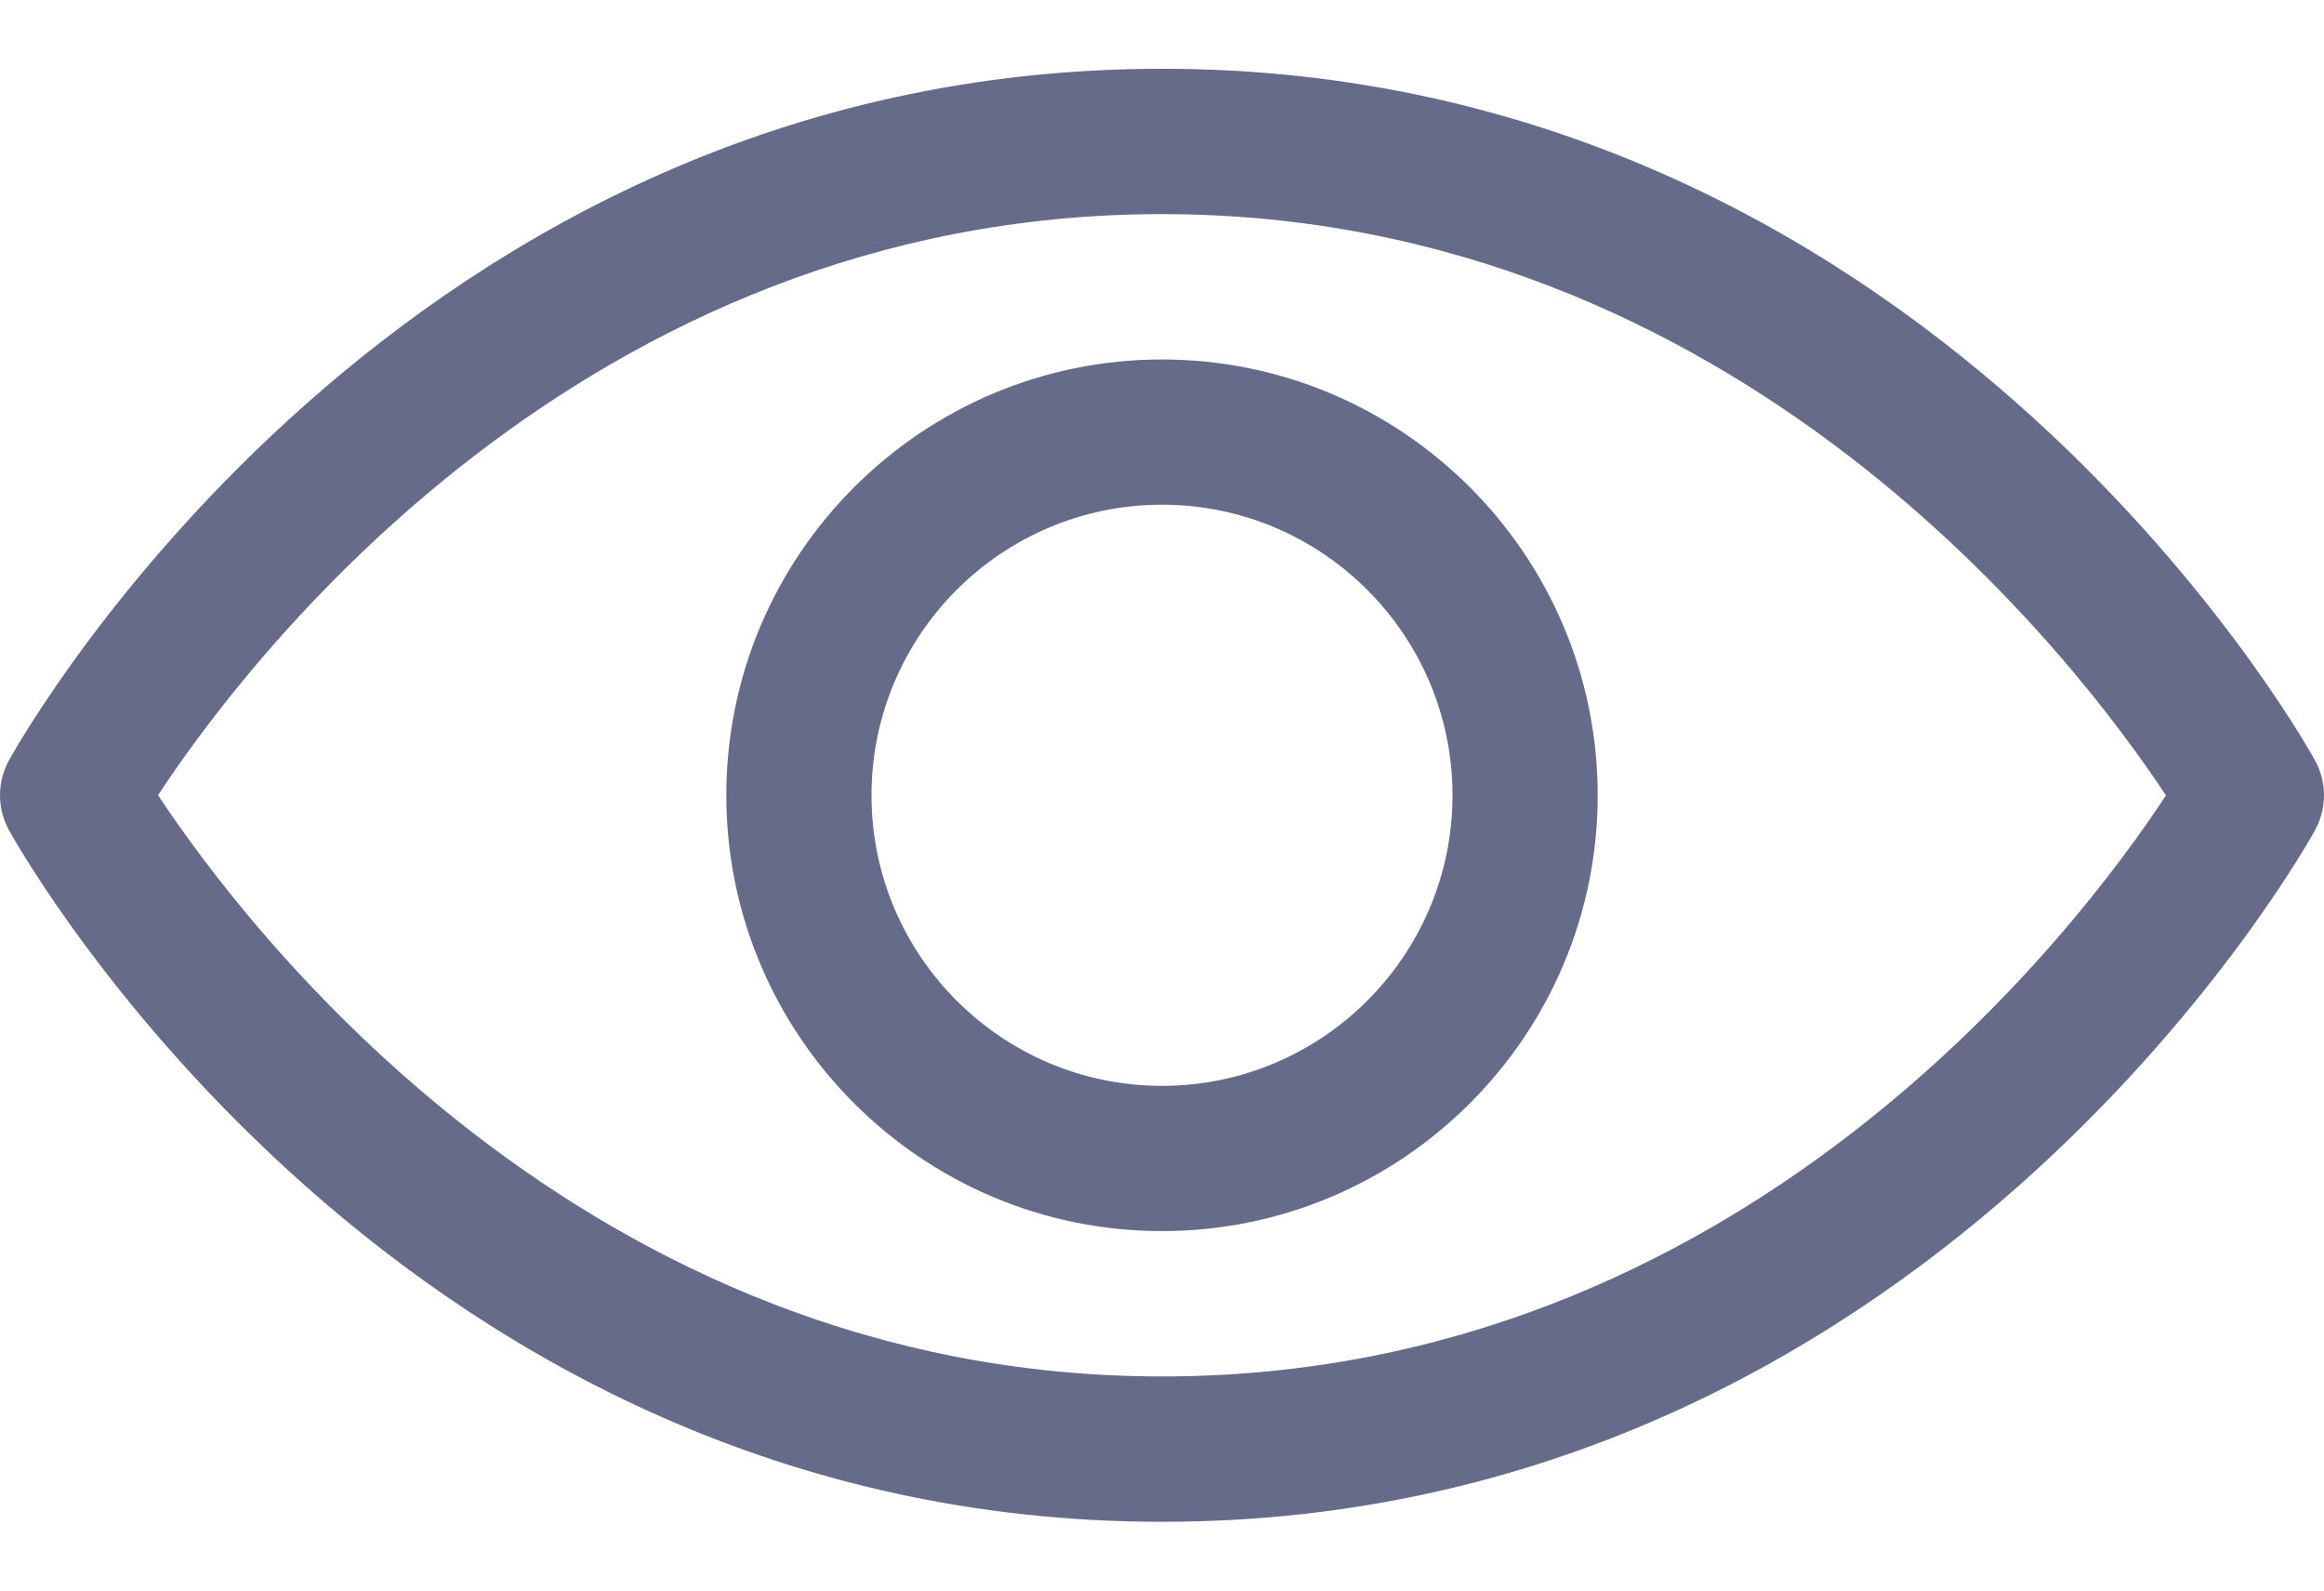
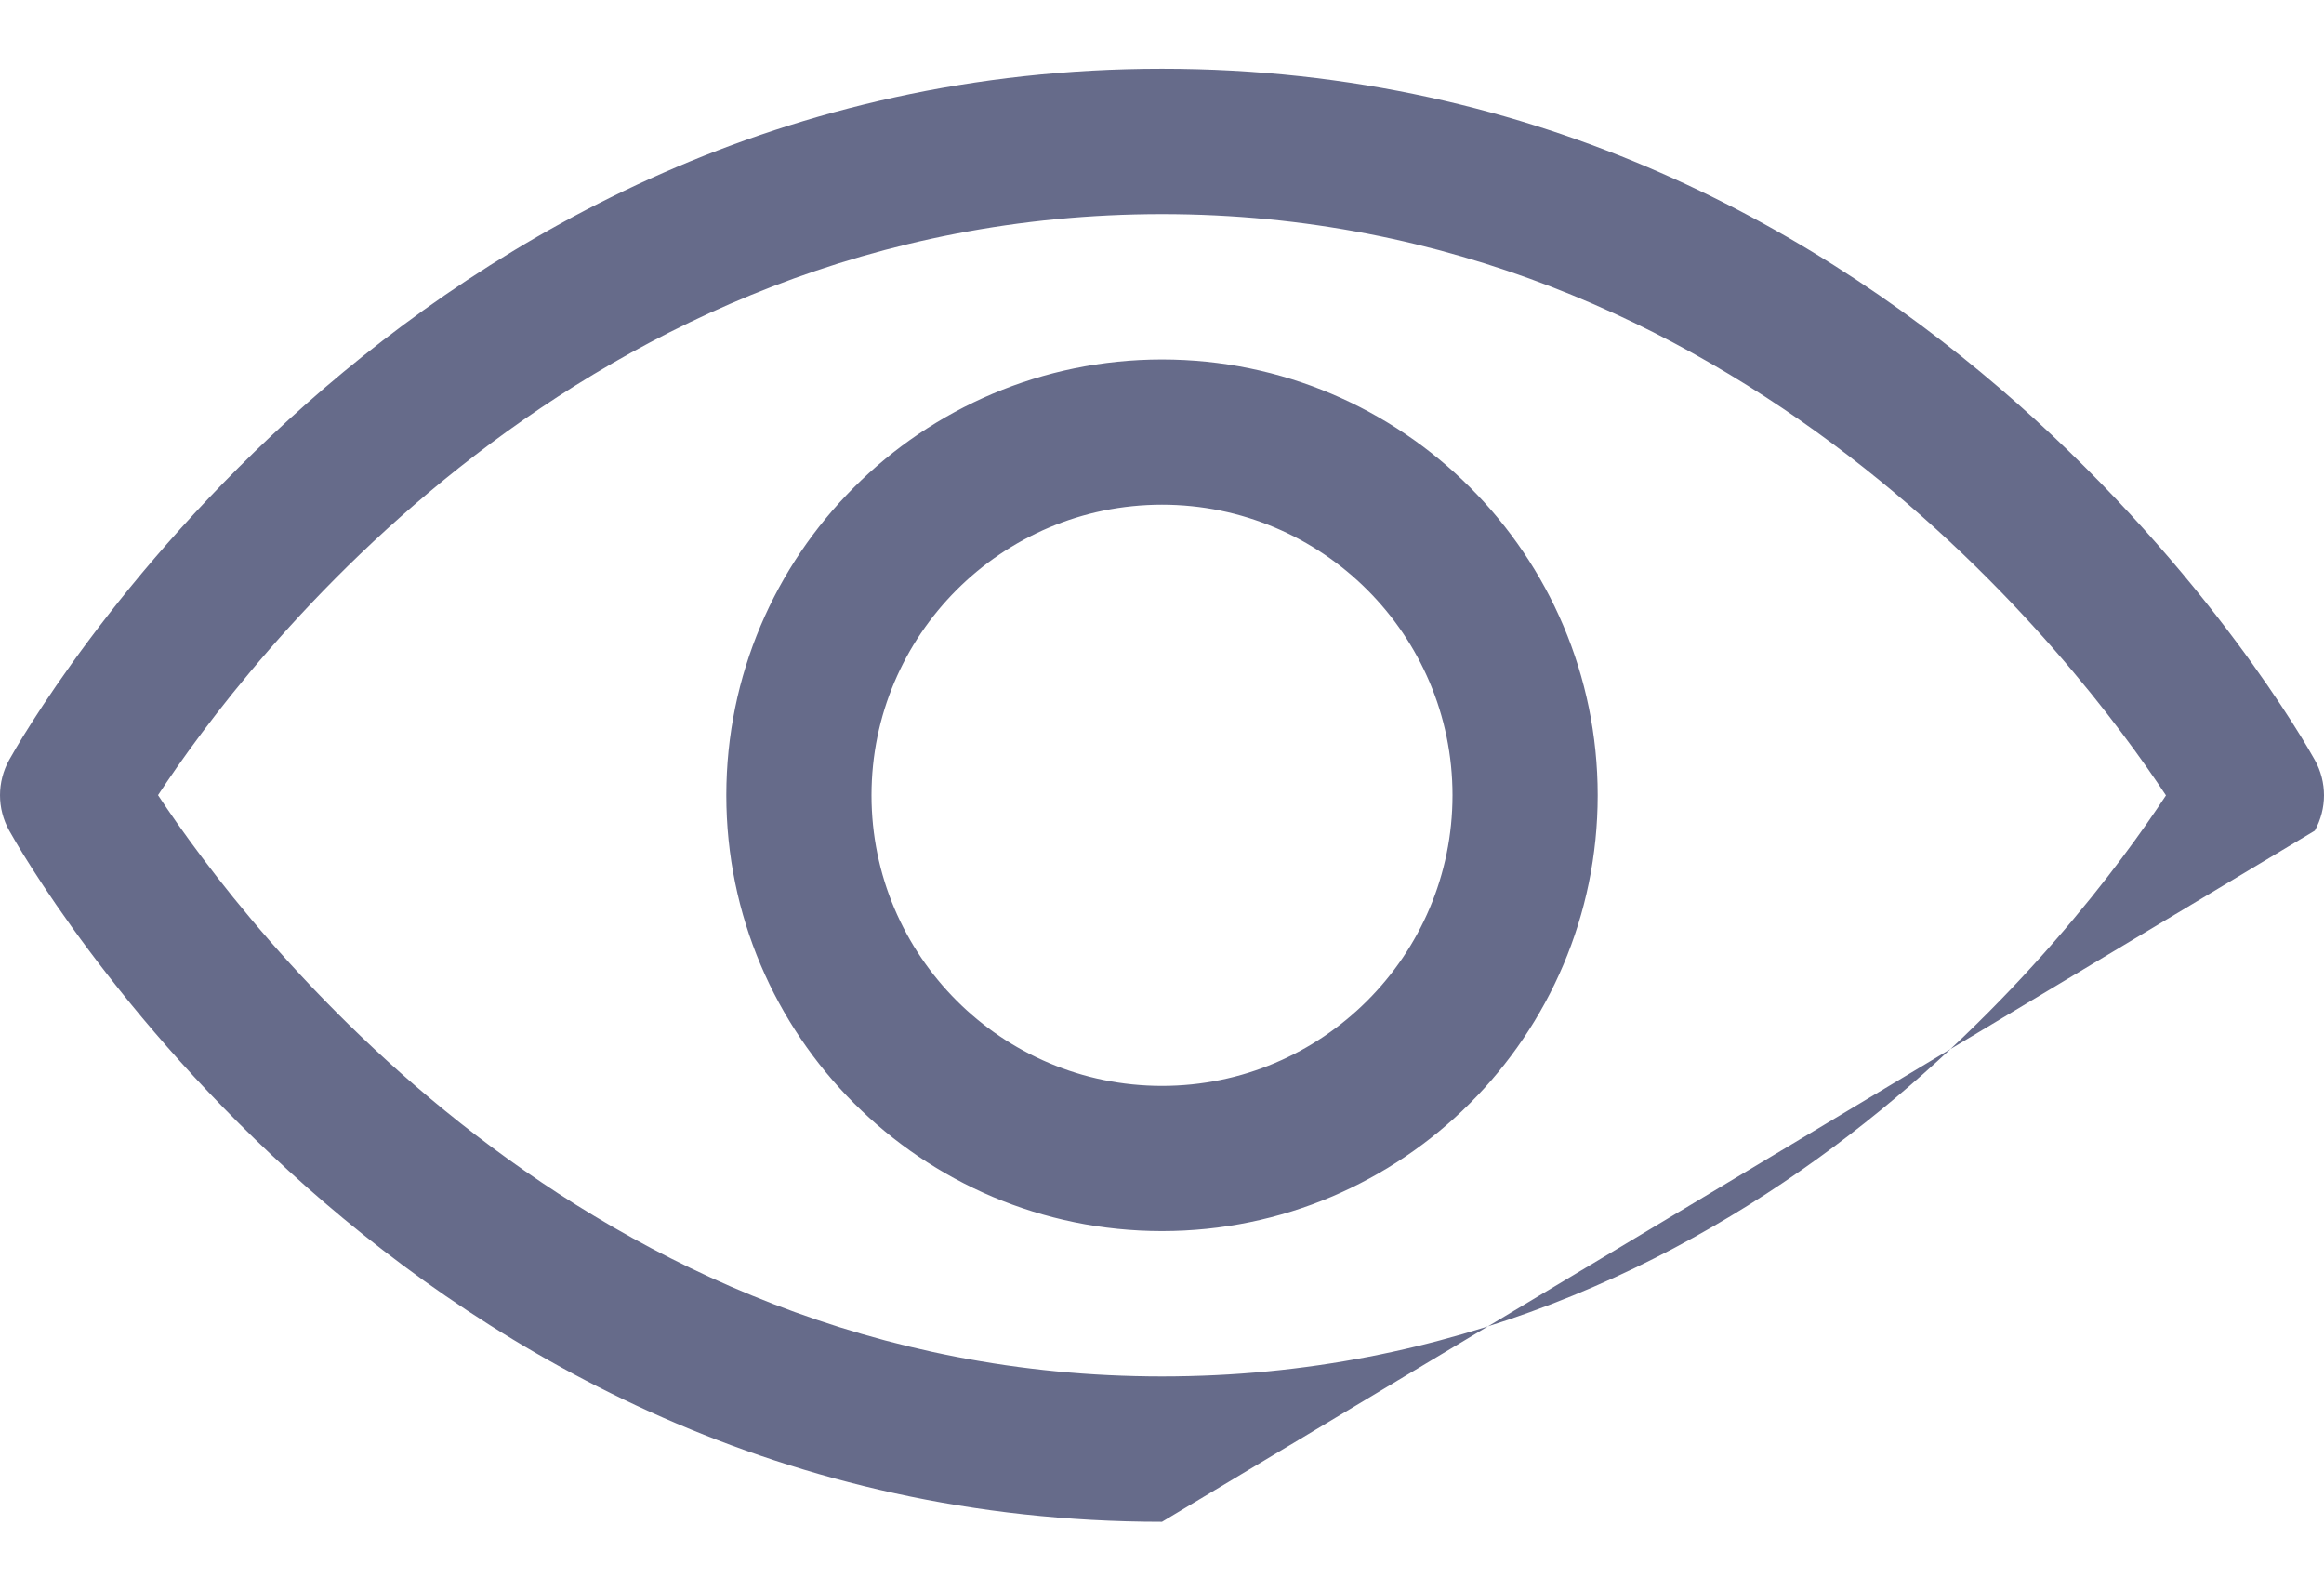
<svg xmlns="http://www.w3.org/2000/svg" width="19" height="13" viewBox="0 0 19 13" fill="none">
-   <path id="Show" d="M9.5 12.438C3.284 12.438 0.203 7.019 0.075 6.788C-0.025 6.609 -0.025 6.391 0.075 6.211C0.203 5.981 3.284 0.562 9.5 0.562C15.716 0.562 18.797 5.981 18.925 6.212C19.025 6.391 19.025 6.609 18.925 6.789C18.797 7.019 15.716 12.438 9.5 12.438ZM1.292 6.499C1.999 7.569 4.772 11.25 9.5 11.25C14.243 11.25 17.004 7.572 17.708 6.501C17.001 5.431 14.228 1.75 9.5 1.75C4.757 1.75 1.996 5.428 1.292 6.499ZM9.5 10.062C7.536 10.062 5.938 8.464 5.938 6.5C5.938 4.536 7.536 2.938 9.5 2.938C11.464 2.938 13.062 4.536 13.062 6.5C13.062 8.464 11.464 10.062 9.5 10.062ZM9.5 4.125C8.19 4.125 7.125 5.19 7.125 6.5C7.125 7.81 8.19 8.875 9.5 8.875C10.809 8.875 11.875 7.81 11.875 6.5C11.875 5.19 10.809 4.125 9.5 4.125Z" fill="#252D59" fill-opacity="0.7" />
+   <path id="Show" d="M9.5 12.438C3.284 12.438 0.203 7.019 0.075 6.788C-0.025 6.609 -0.025 6.391 0.075 6.211C0.203 5.981 3.284 0.562 9.5 0.562C15.716 0.562 18.797 5.981 18.925 6.212C19.025 6.391 19.025 6.609 18.925 6.789ZM1.292 6.499C1.999 7.569 4.772 11.25 9.5 11.25C14.243 11.25 17.004 7.572 17.708 6.501C17.001 5.431 14.228 1.75 9.5 1.75C4.757 1.75 1.996 5.428 1.292 6.499ZM9.5 10.062C7.536 10.062 5.938 8.464 5.938 6.5C5.938 4.536 7.536 2.938 9.5 2.938C11.464 2.938 13.062 4.536 13.062 6.5C13.062 8.464 11.464 10.062 9.5 10.062ZM9.5 4.125C8.19 4.125 7.125 5.19 7.125 6.5C7.125 7.81 8.19 8.875 9.5 8.875C10.809 8.875 11.875 7.81 11.875 6.5C11.875 5.19 10.809 4.125 9.5 4.125Z" fill="#252D59" fill-opacity="0.7" />
</svg>